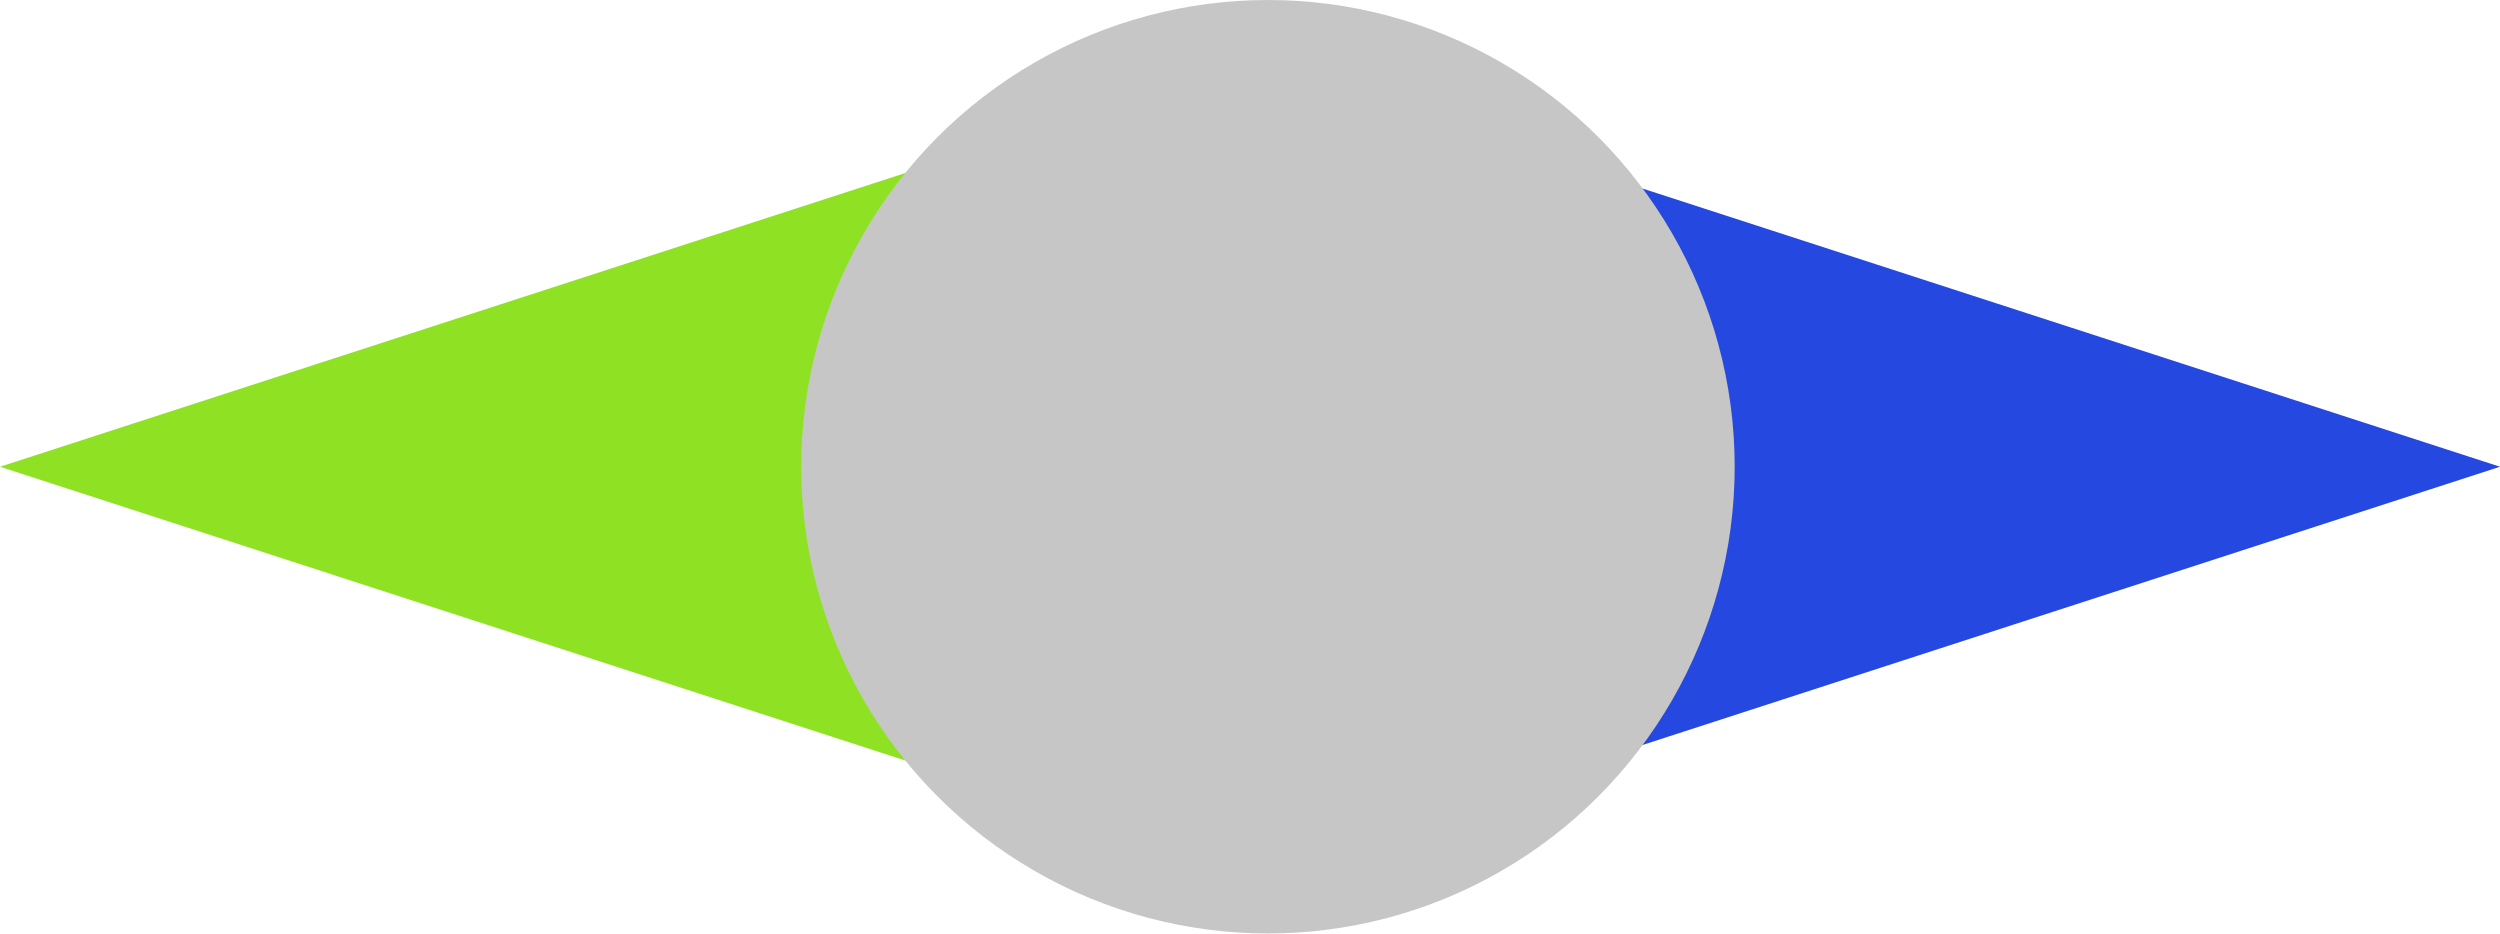
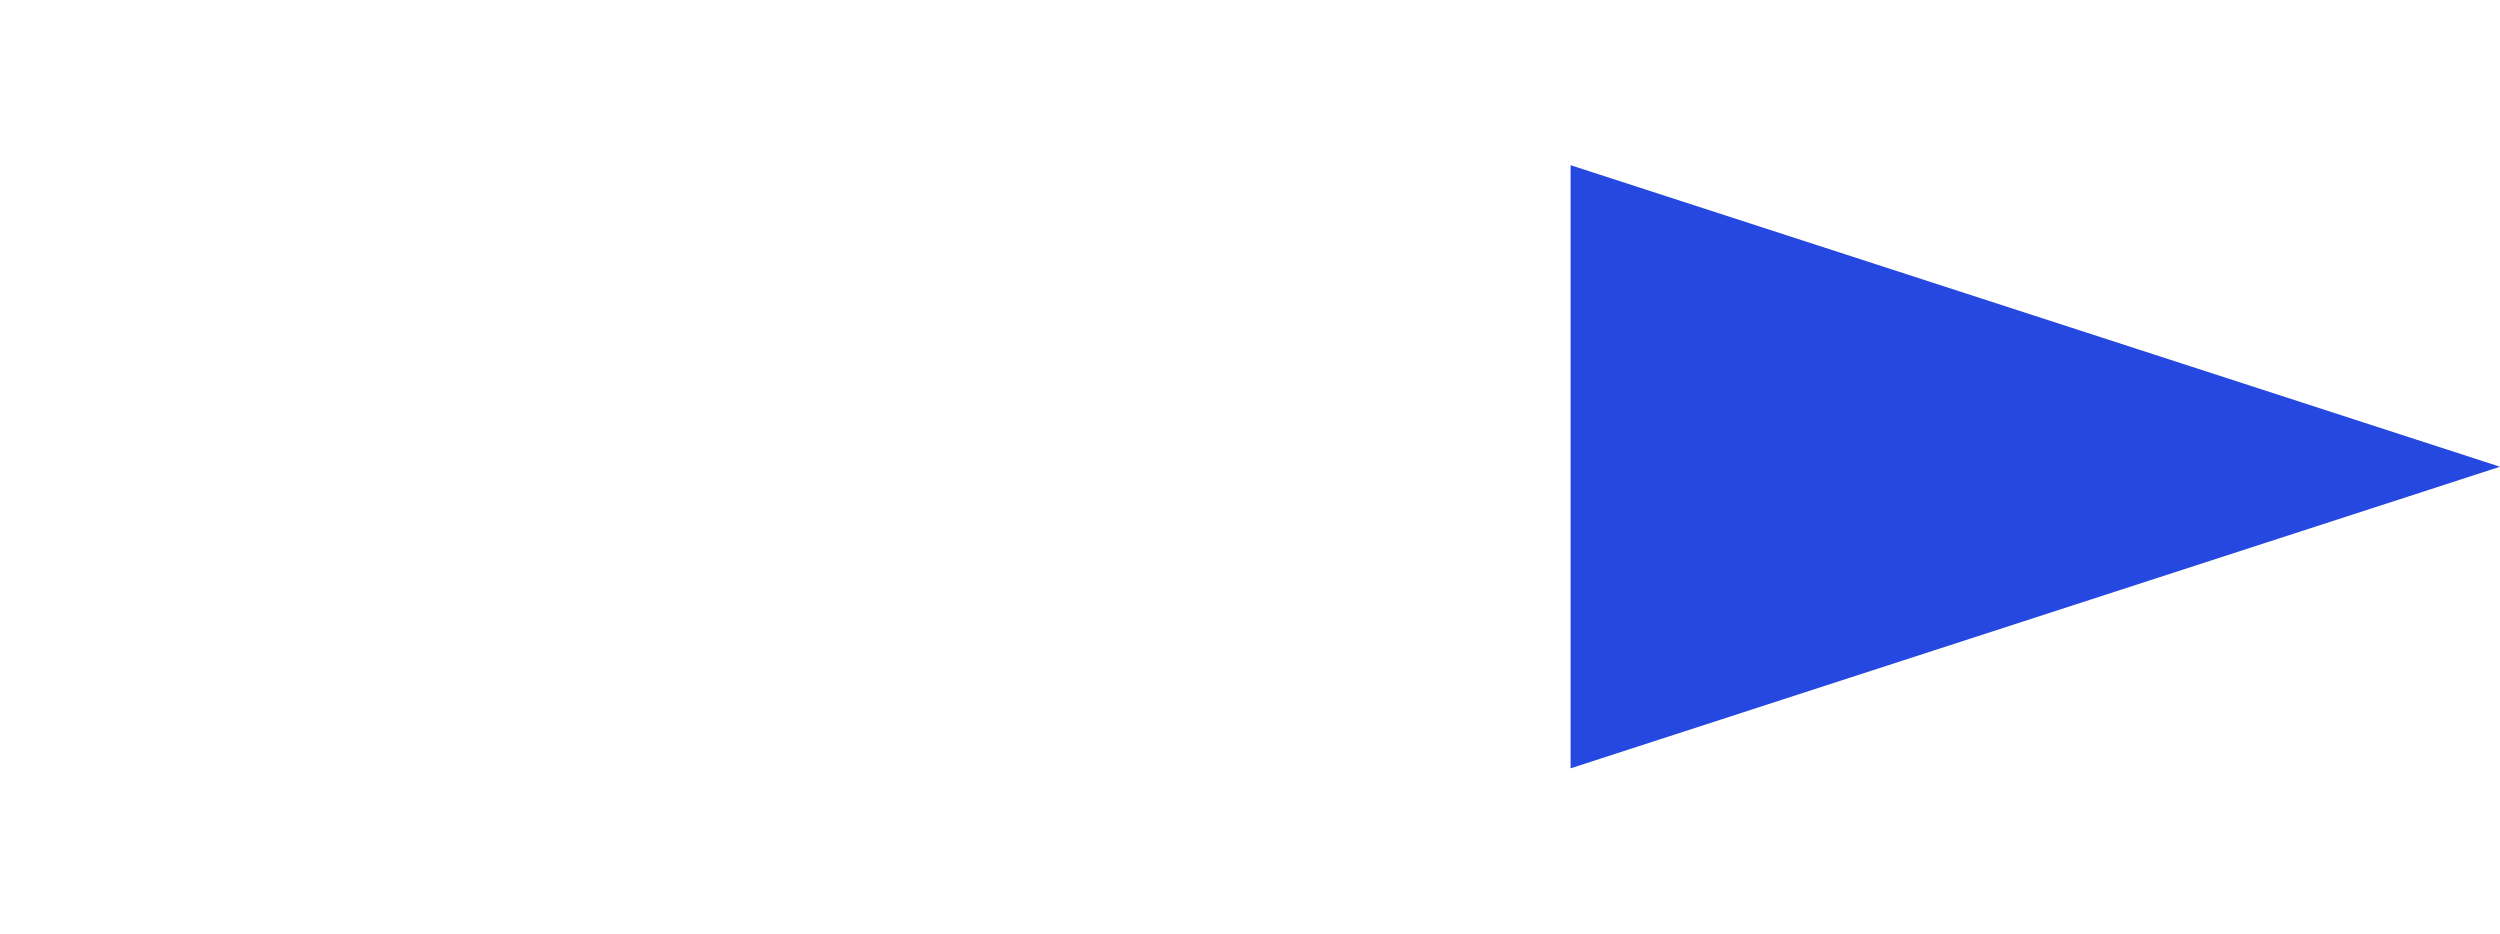
<svg xmlns="http://www.w3.org/2000/svg" viewBox="0 0 466.7 174.27">
  <defs>
    <style>.cls-1{fill:#8fe223;}.cls-2{fill:#2448e0;}.cls-3{fill:#c6c6c6;}</style>
  </defs>
  <g id="Слой_2" data-name="Слой 2">
    <g id="Слой_1-2" data-name="Слой 1">
-       <polygon class="cls-1" points="0 87.13 173.5 143.43 173.5 30.84 0 87.13" />
      <polygon class="cls-2" points="466.7 87.13 293.2 143.43 293.2 30.84 466.7 87.13" />
-       <circle class="cls-3" cx="236.7" cy="87.13" r="87.13" />
    </g>
  </g>
</svg>